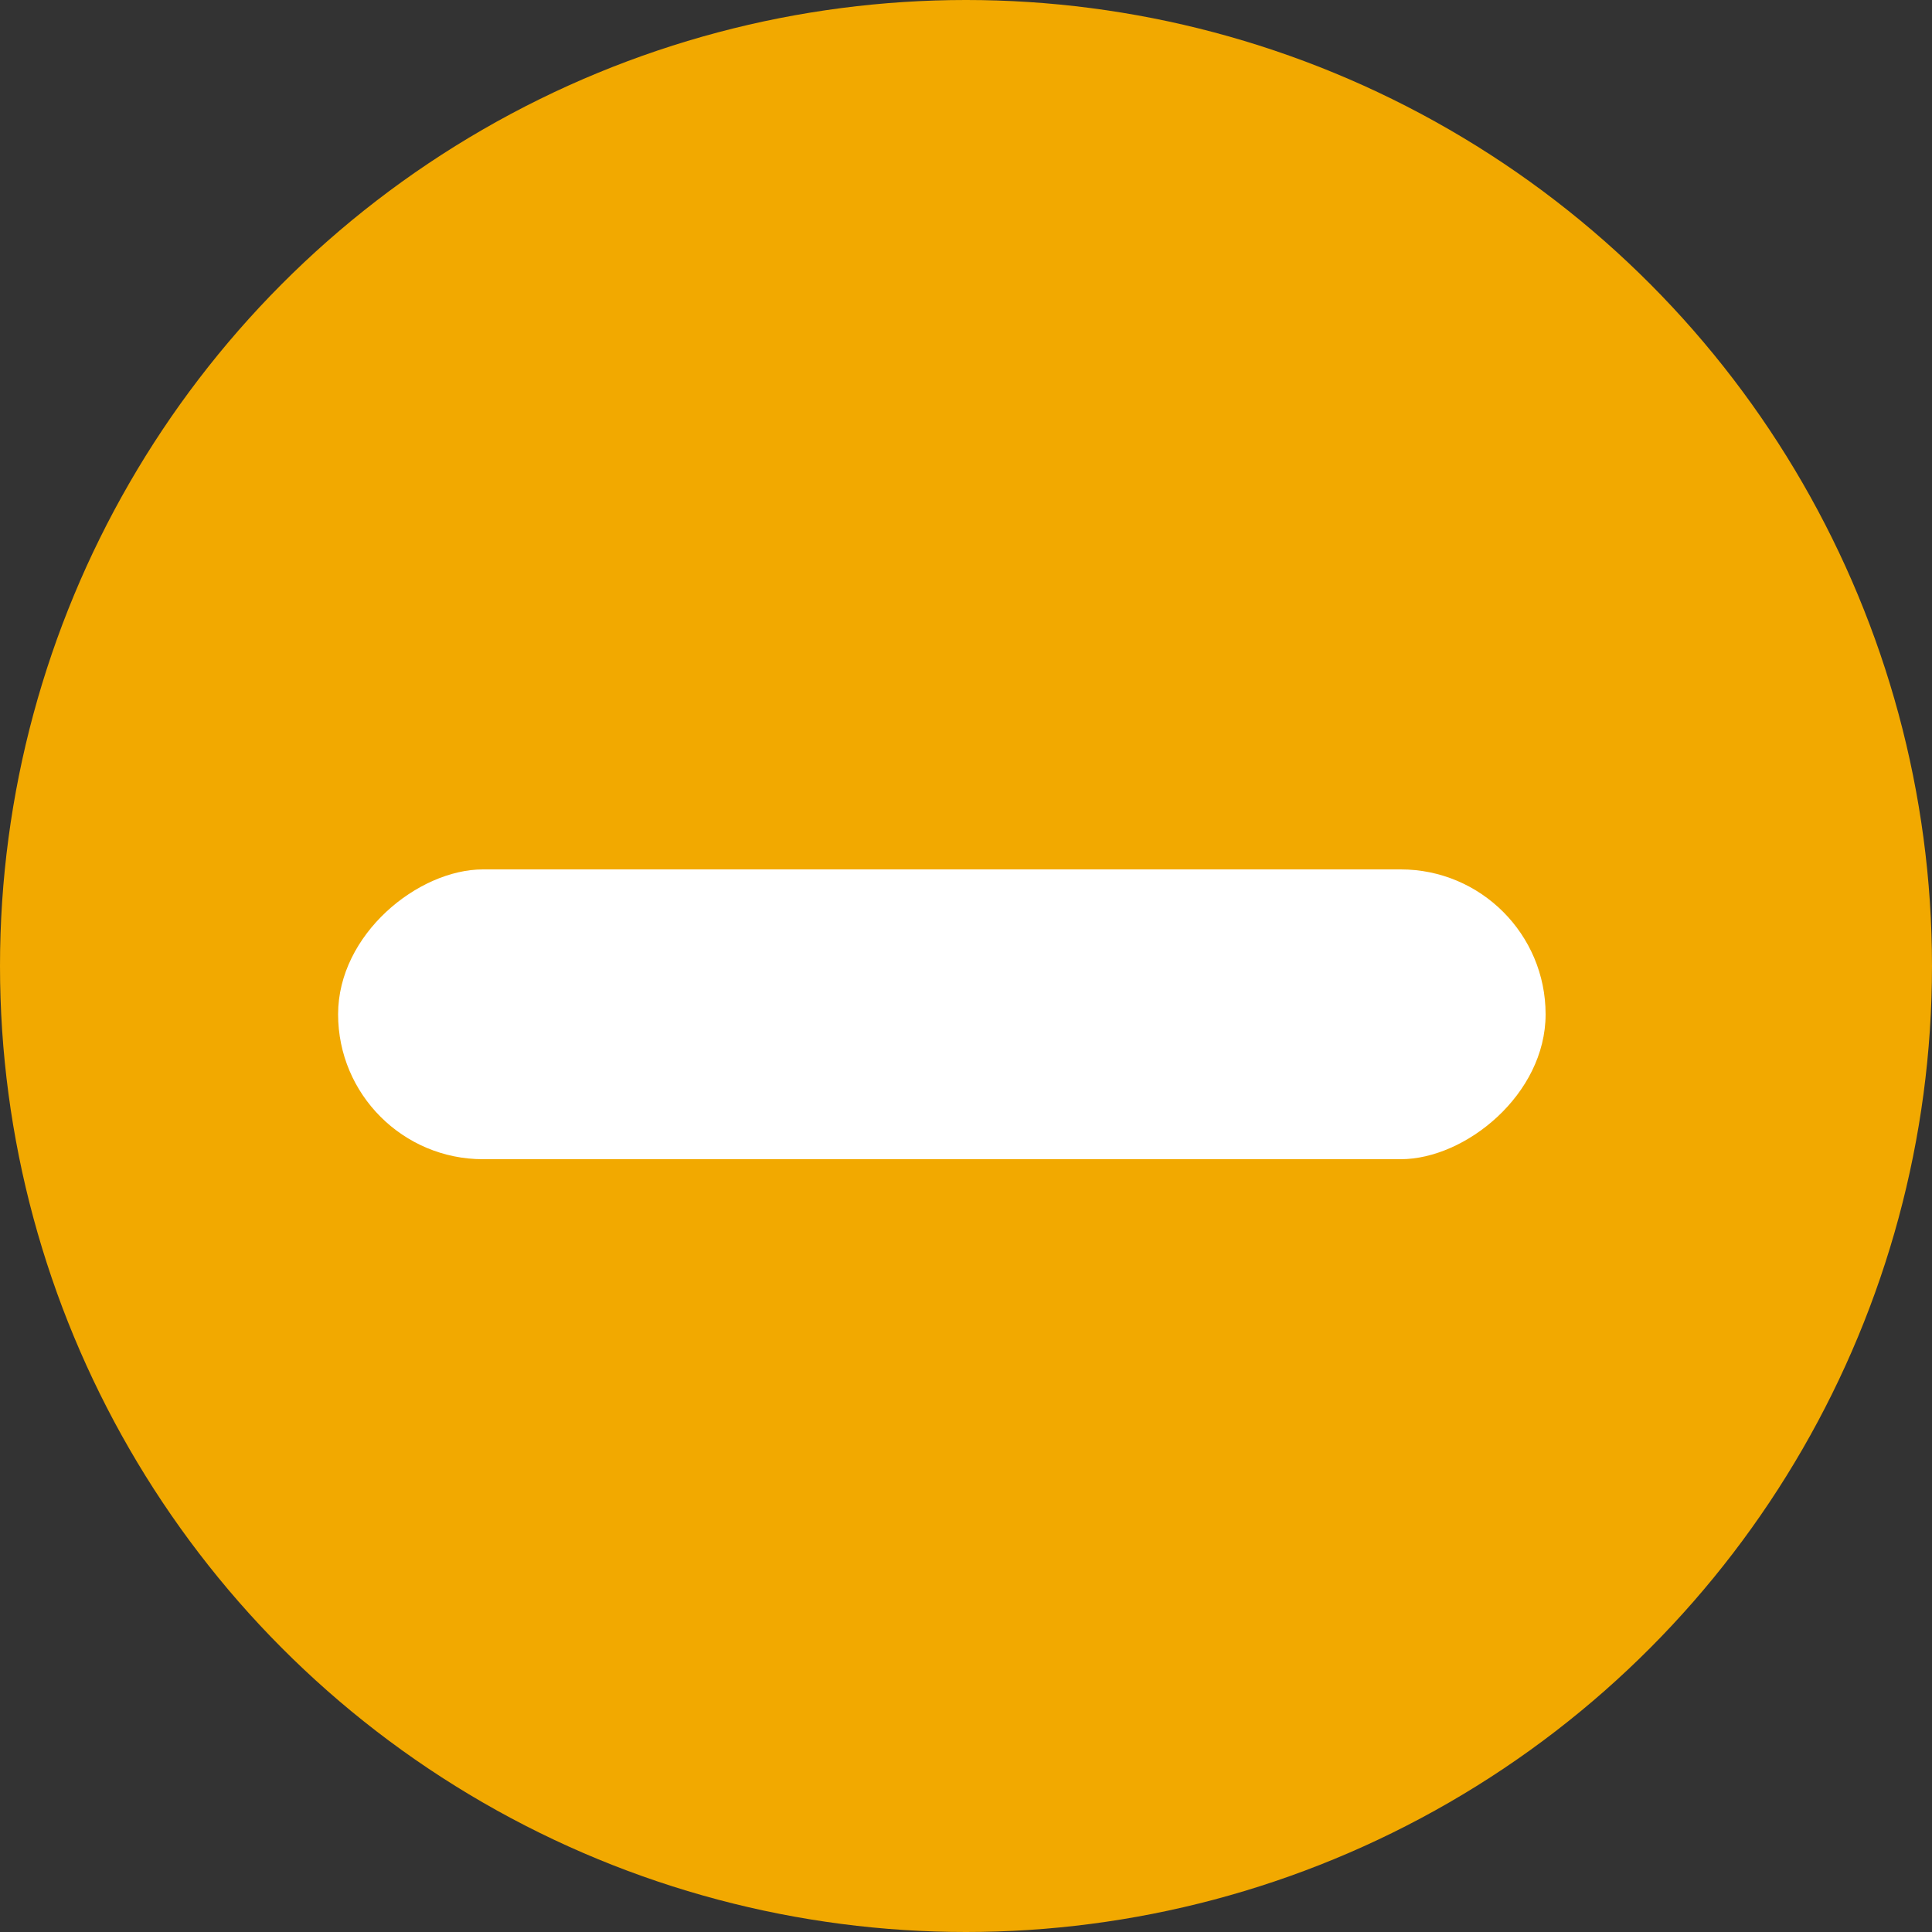
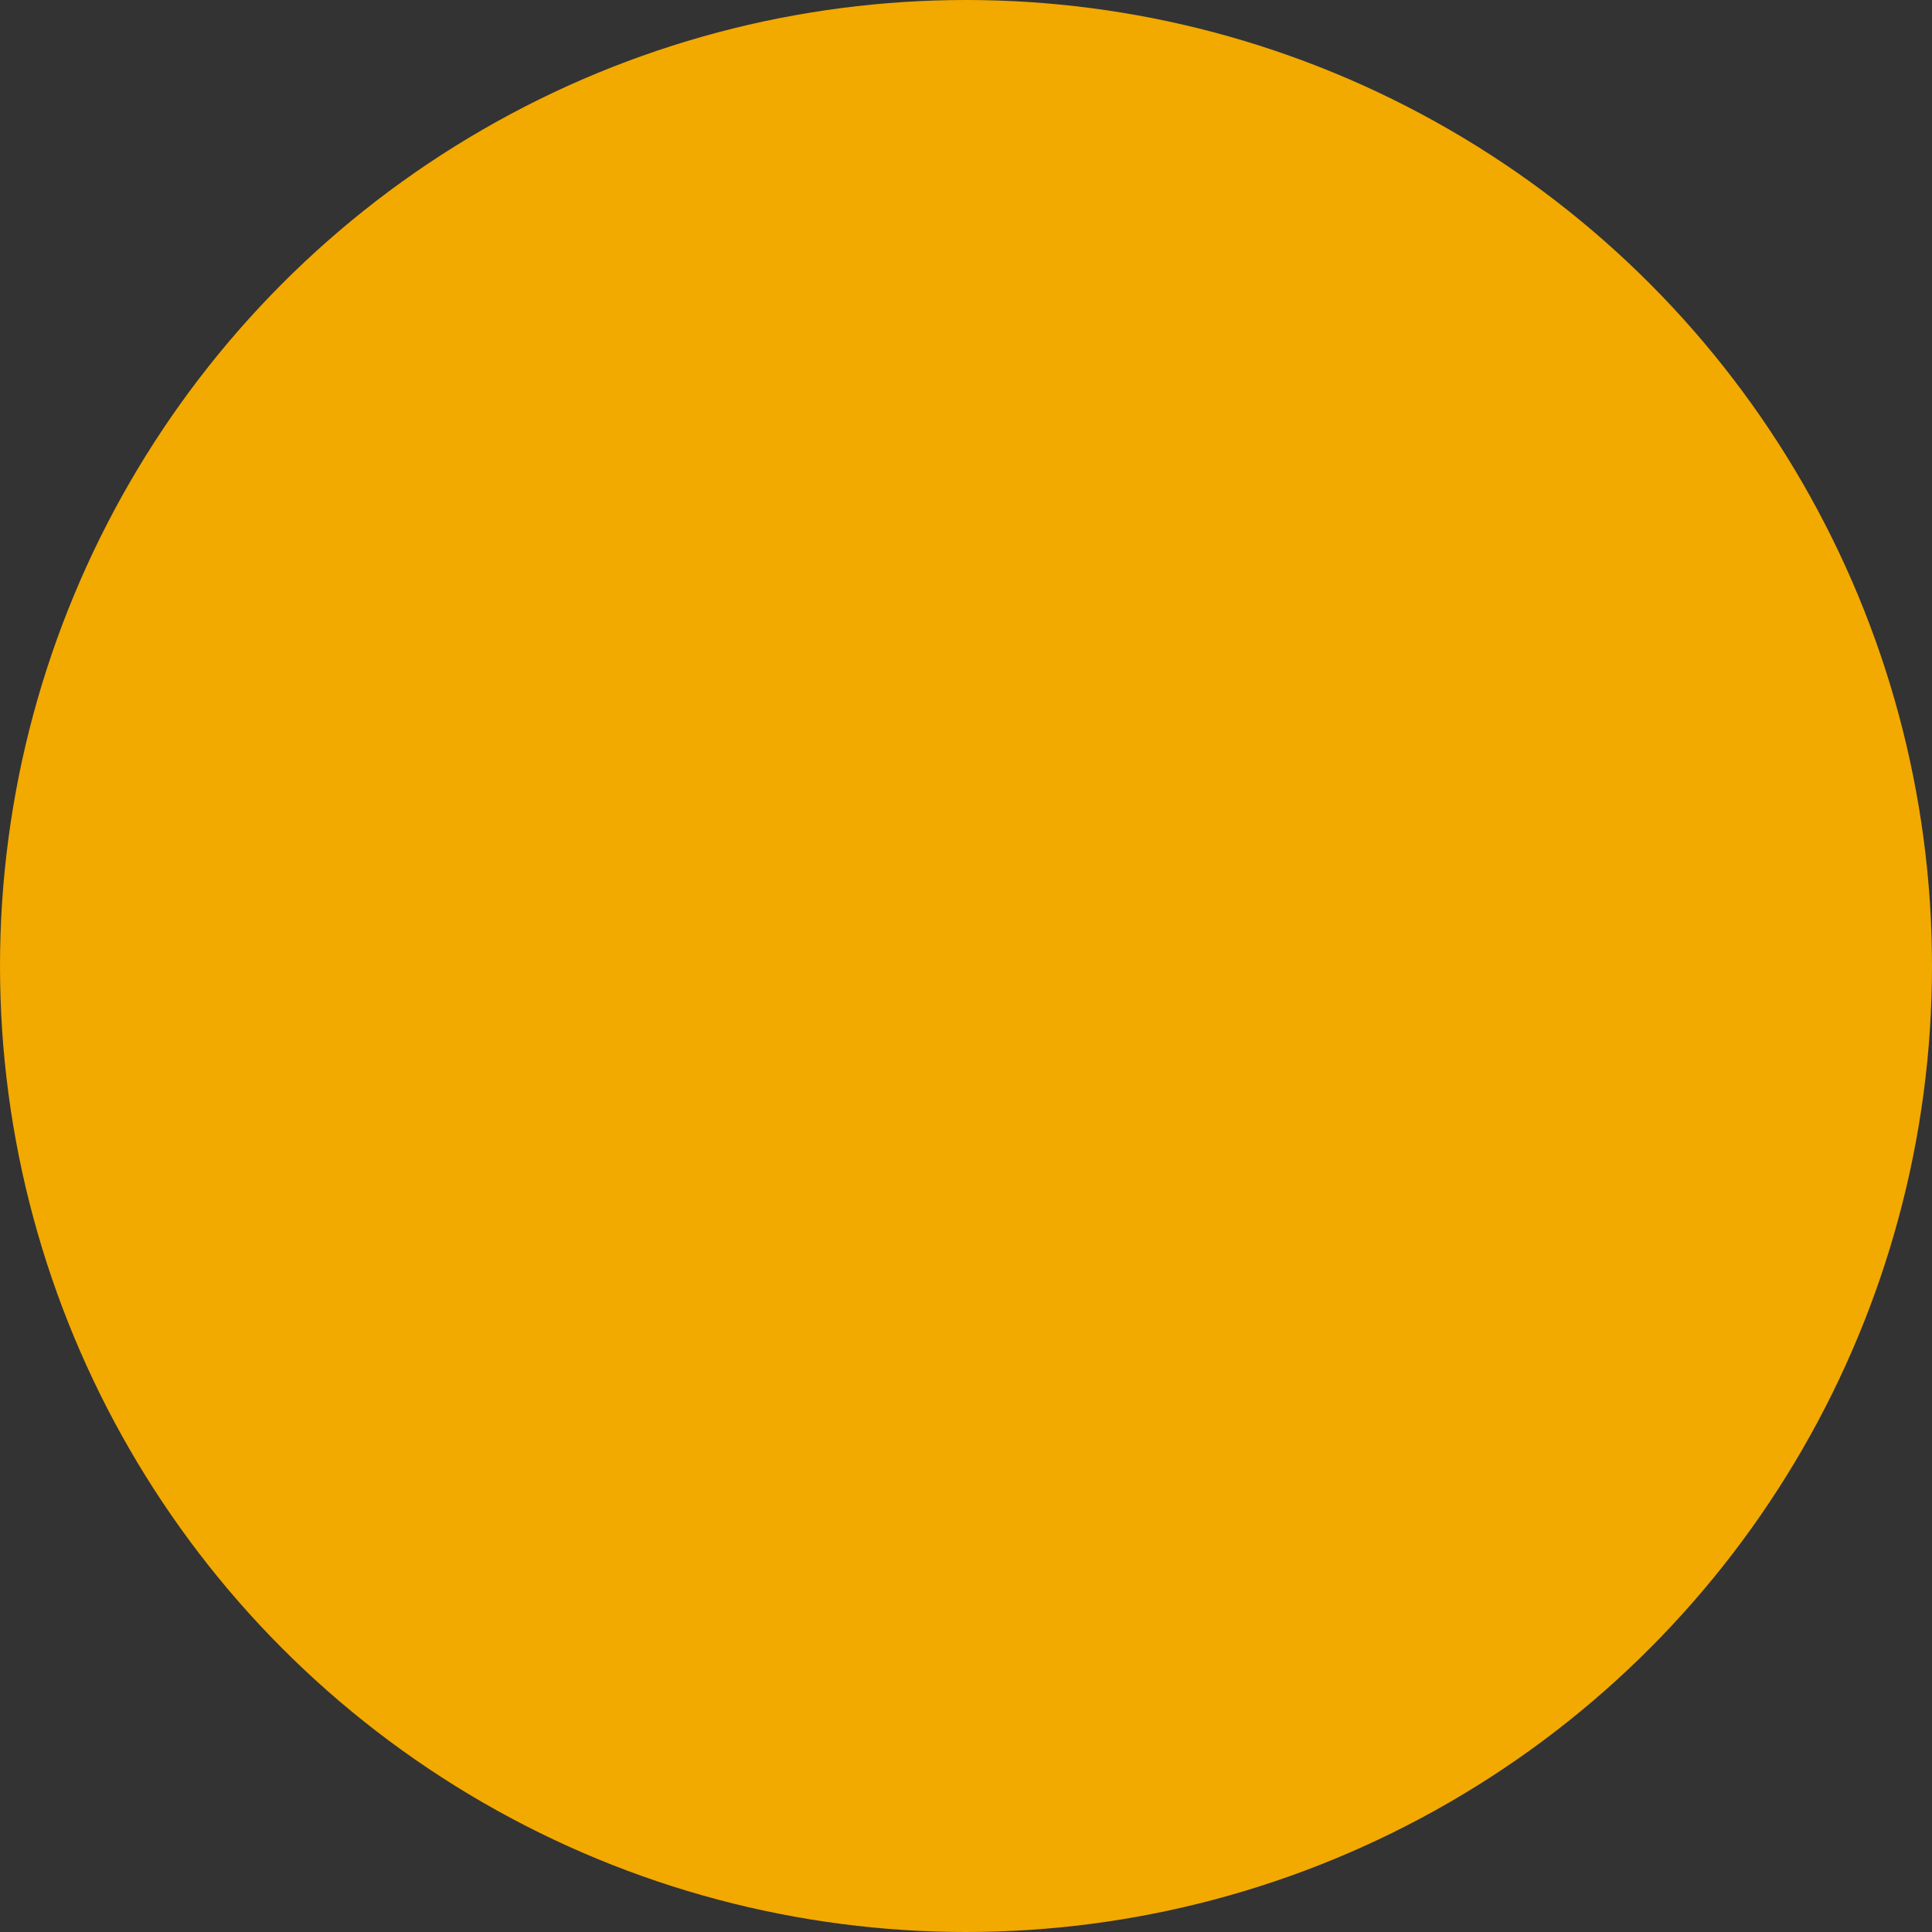
<svg xmlns="http://www.w3.org/2000/svg" width="40" height="40" viewBox="0 0 40 40">
  <rect x="0" y="0" width="40" height="40" fill="#333333" stroke="none" />
  <g id="Group_1656" data-name="Group 1656" transform="translate(-354.382 -999)">
    <circle id="Ellipse_617" data-name="Ellipse 617" cx="20" cy="20" r="20" transform="translate(354.382 999)" fill="#f2a900" />
-     <rect id="Rectangle_1417" data-name="Rectangle 1417" width="6" height="25" rx="3" transform="translate(386.382 1017) rotate(90)" fill="#fff" />
  </g>
</svg>